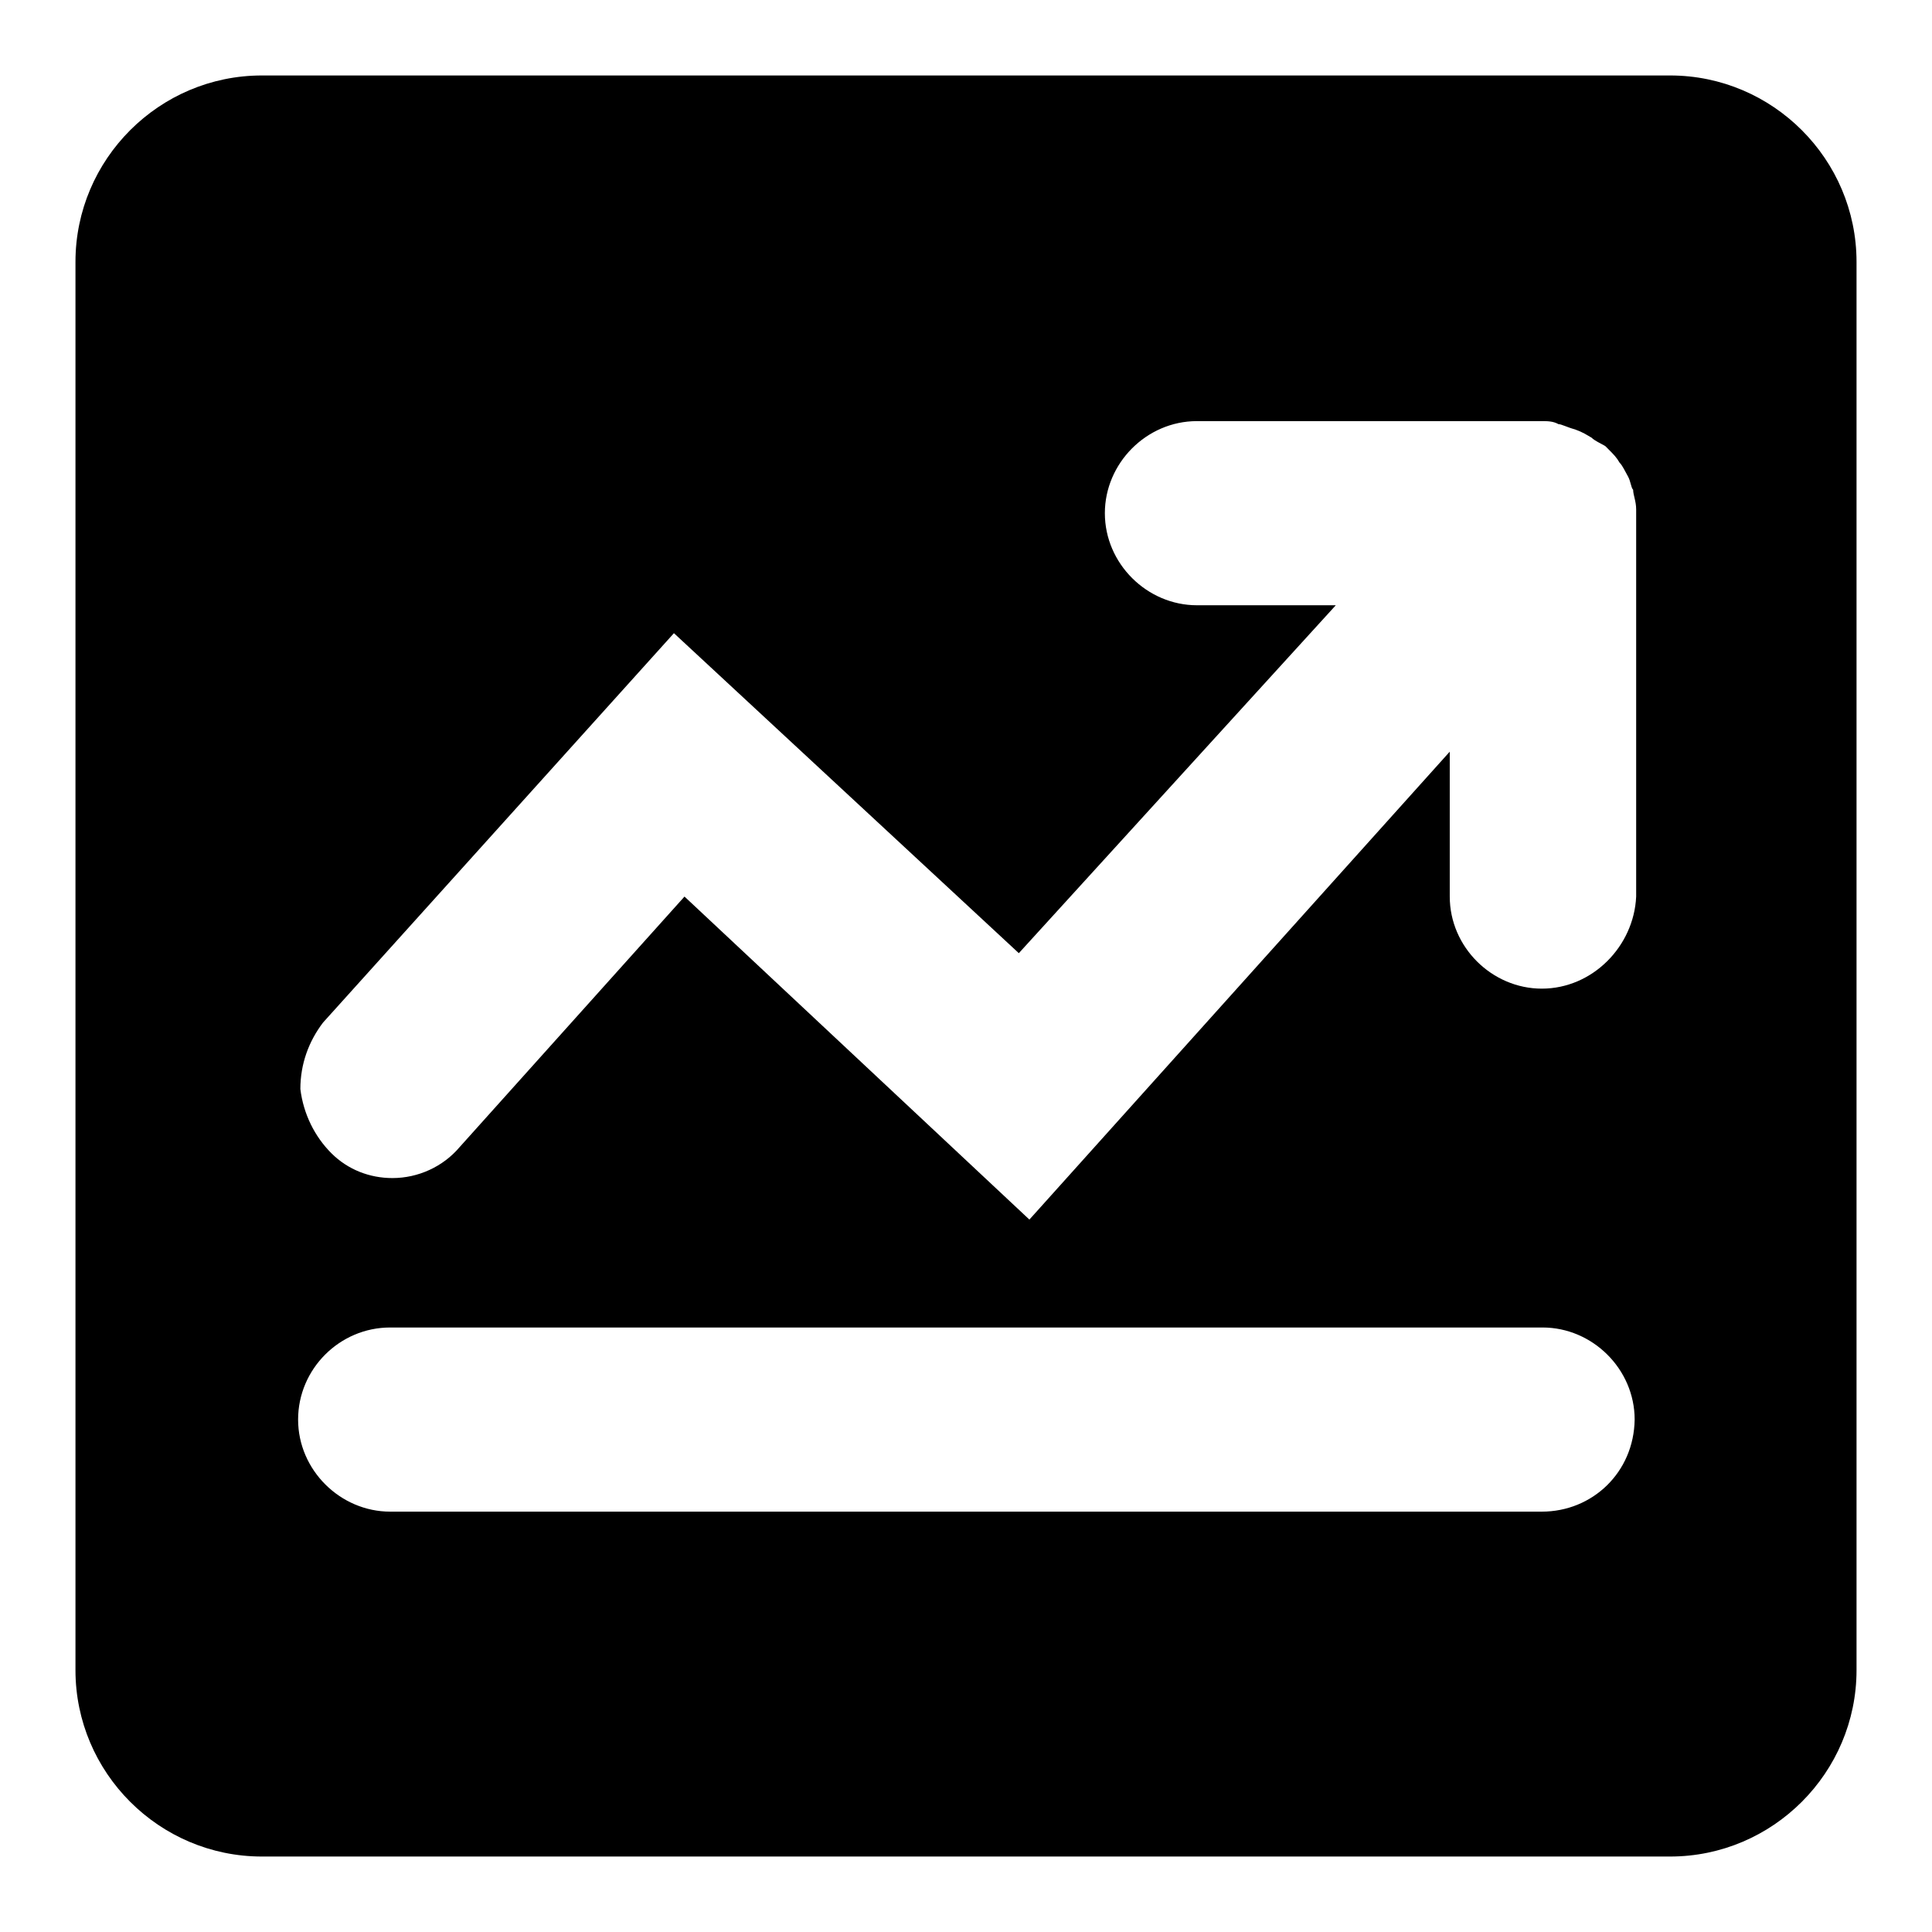
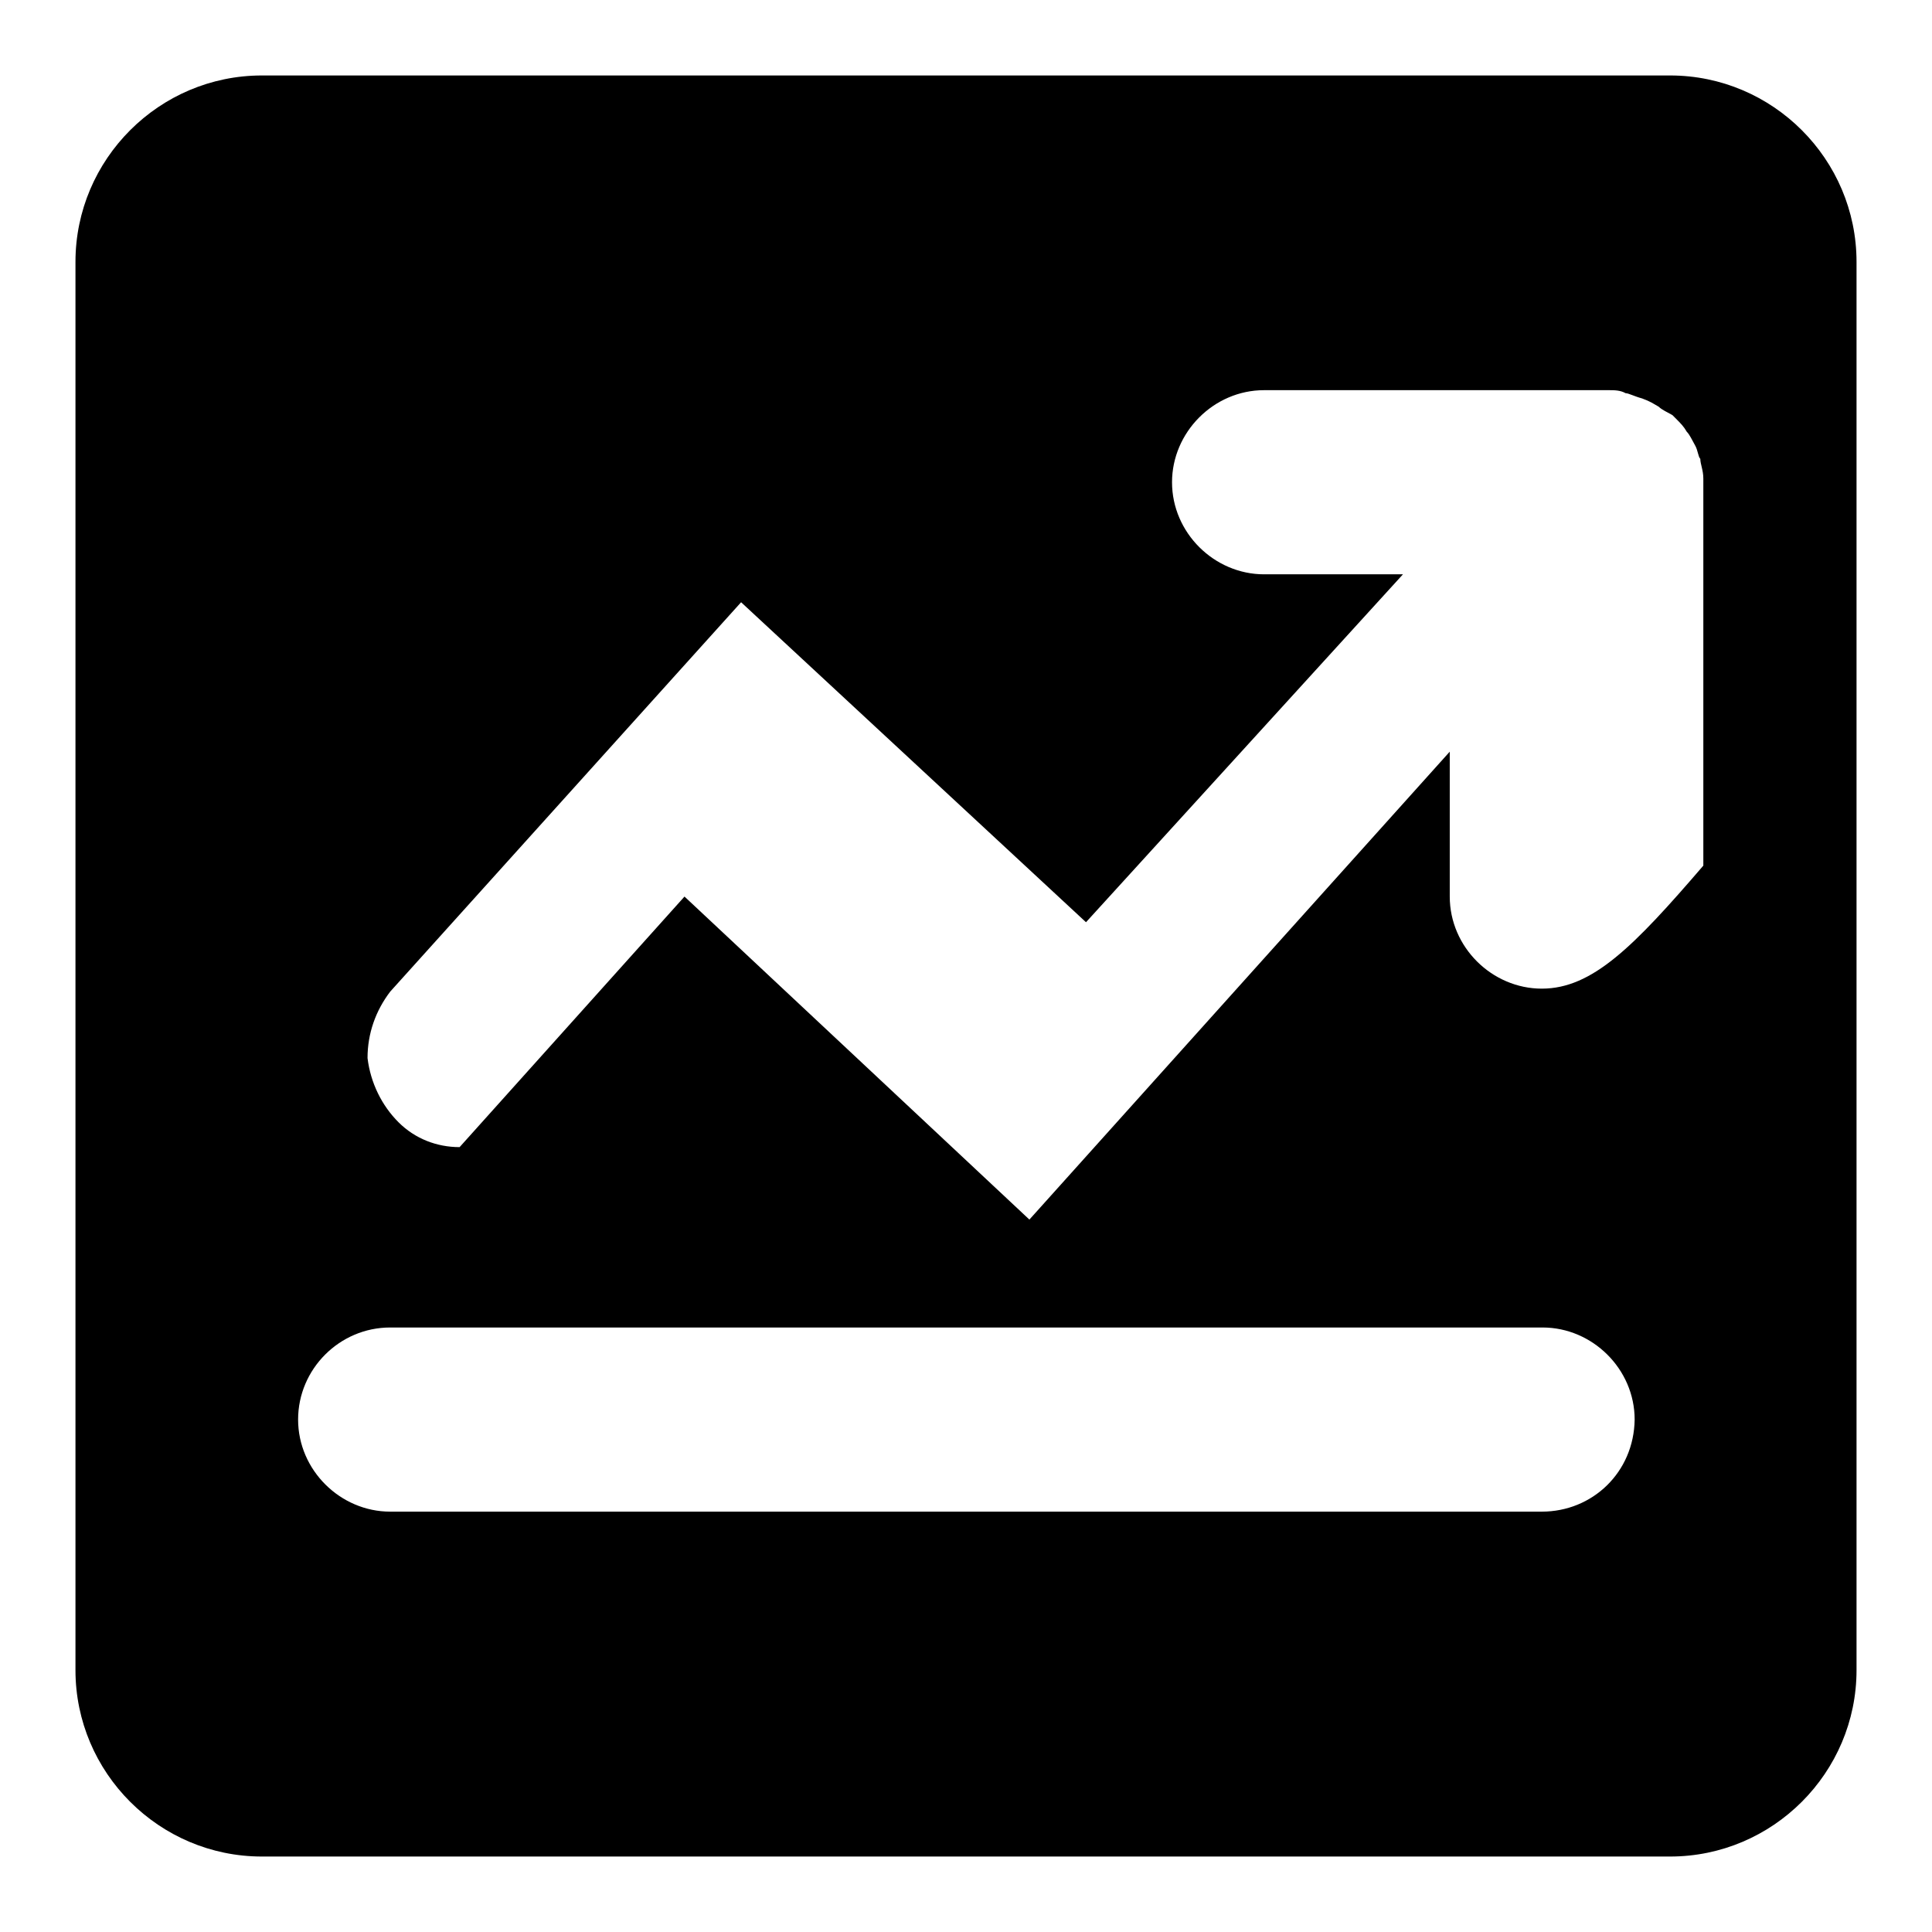
<svg xmlns="http://www.w3.org/2000/svg" version="1.1" x="0px" y="0px" viewBox="0 0 256 256" enable-background="new 0 0 256 256" xml:space="preserve">
  <g>
-     <path fill="#000000" d="M221.3,10H34.7C21.1,10,10,21.1,10,34.7v186.6c0,13.6,11.1,24.7,24.7,24.7h186.6 c13.6,0,24.7-11.1,24.7-24.7V34.7C246,21.1,234.9,10,221.3,10z M204.3,200.3H51.7c-6.6,0-12.2-5.5-12.2-12.2s5.5-12.2,12.2-12.2 h152.7c6.6,0,12.2,5.5,12.2,12.2C216.5,195.1,211,200.3,204.3,200.3z M204.3,131c-6.6,0-12.2-5.5-12.2-12.2V99.6l-55.7,62 l-45.7-42.8L60.9,152c-2.2,2.6-5.5,4.1-8.9,4.1c-3,0-5.9-1.1-8.1-3.3c-2.2-2.2-3.7-5.2-4.1-8.5c0-3.3,1.1-6.3,3-8.8l46.5-51.6 l45.7,42.4l42-46.1h-18.4c-6.6,0-12.2-5.5-12.2-12.2c0-6.6,5.5-12.2,12.2-12.2h45.7c0.7,0,1.5,0,2.2,0.4c0.4,0,1.1,0.4,2.2,0.7 c1.1,0.4,1.5,0.7,2.2,1.1c0.4,0.4,1.1,0.7,1.8,1.1l0.4,0.4c0.7,0.7,1.1,1.1,1.5,1.8c0.4,0.4,0.7,1.1,1.1,1.8 c0.4,0.7,0.4,1.5,0.7,1.8c0,0.7,0.4,1.5,0.4,2.6v51.3C216.5,125.4,211,131,204.3,131L204.3,131z" />
+     <path fill="#000000" d="M221.3,10H34.7C21.1,10,10,21.1,10,34.7v186.6c0,13.6,11.1,24.7,24.7,24.7h186.6 c13.6,0,24.7-11.1,24.7-24.7V34.7C246,21.1,234.9,10,221.3,10z M204.3,200.3H51.7c-6.6,0-12.2-5.5-12.2-12.2s5.5-12.2,12.2-12.2 h152.7c6.6,0,12.2,5.5,12.2,12.2C216.5,195.1,211,200.3,204.3,200.3z M204.3,131c-6.6,0-12.2-5.5-12.2-12.2V99.6l-55.7,62 l-45.7-42.8L60.9,152c-3,0-5.9-1.1-8.1-3.3c-2.2-2.2-3.7-5.2-4.1-8.5c0-3.3,1.1-6.3,3-8.8l46.5-51.6 l45.7,42.4l42-46.1h-18.4c-6.6,0-12.2-5.5-12.2-12.2c0-6.6,5.5-12.2,12.2-12.2h45.7c0.7,0,1.5,0,2.2,0.4c0.4,0,1.1,0.4,2.2,0.7 c1.1,0.4,1.5,0.7,2.2,1.1c0.4,0.4,1.1,0.7,1.8,1.1l0.4,0.4c0.7,0.7,1.1,1.1,1.5,1.8c0.4,0.4,0.7,1.1,1.1,1.8 c0.4,0.7,0.4,1.5,0.7,1.8c0,0.7,0.4,1.5,0.4,2.6v51.3C216.5,125.4,211,131,204.3,131L204.3,131z" />
  </g>
</svg>